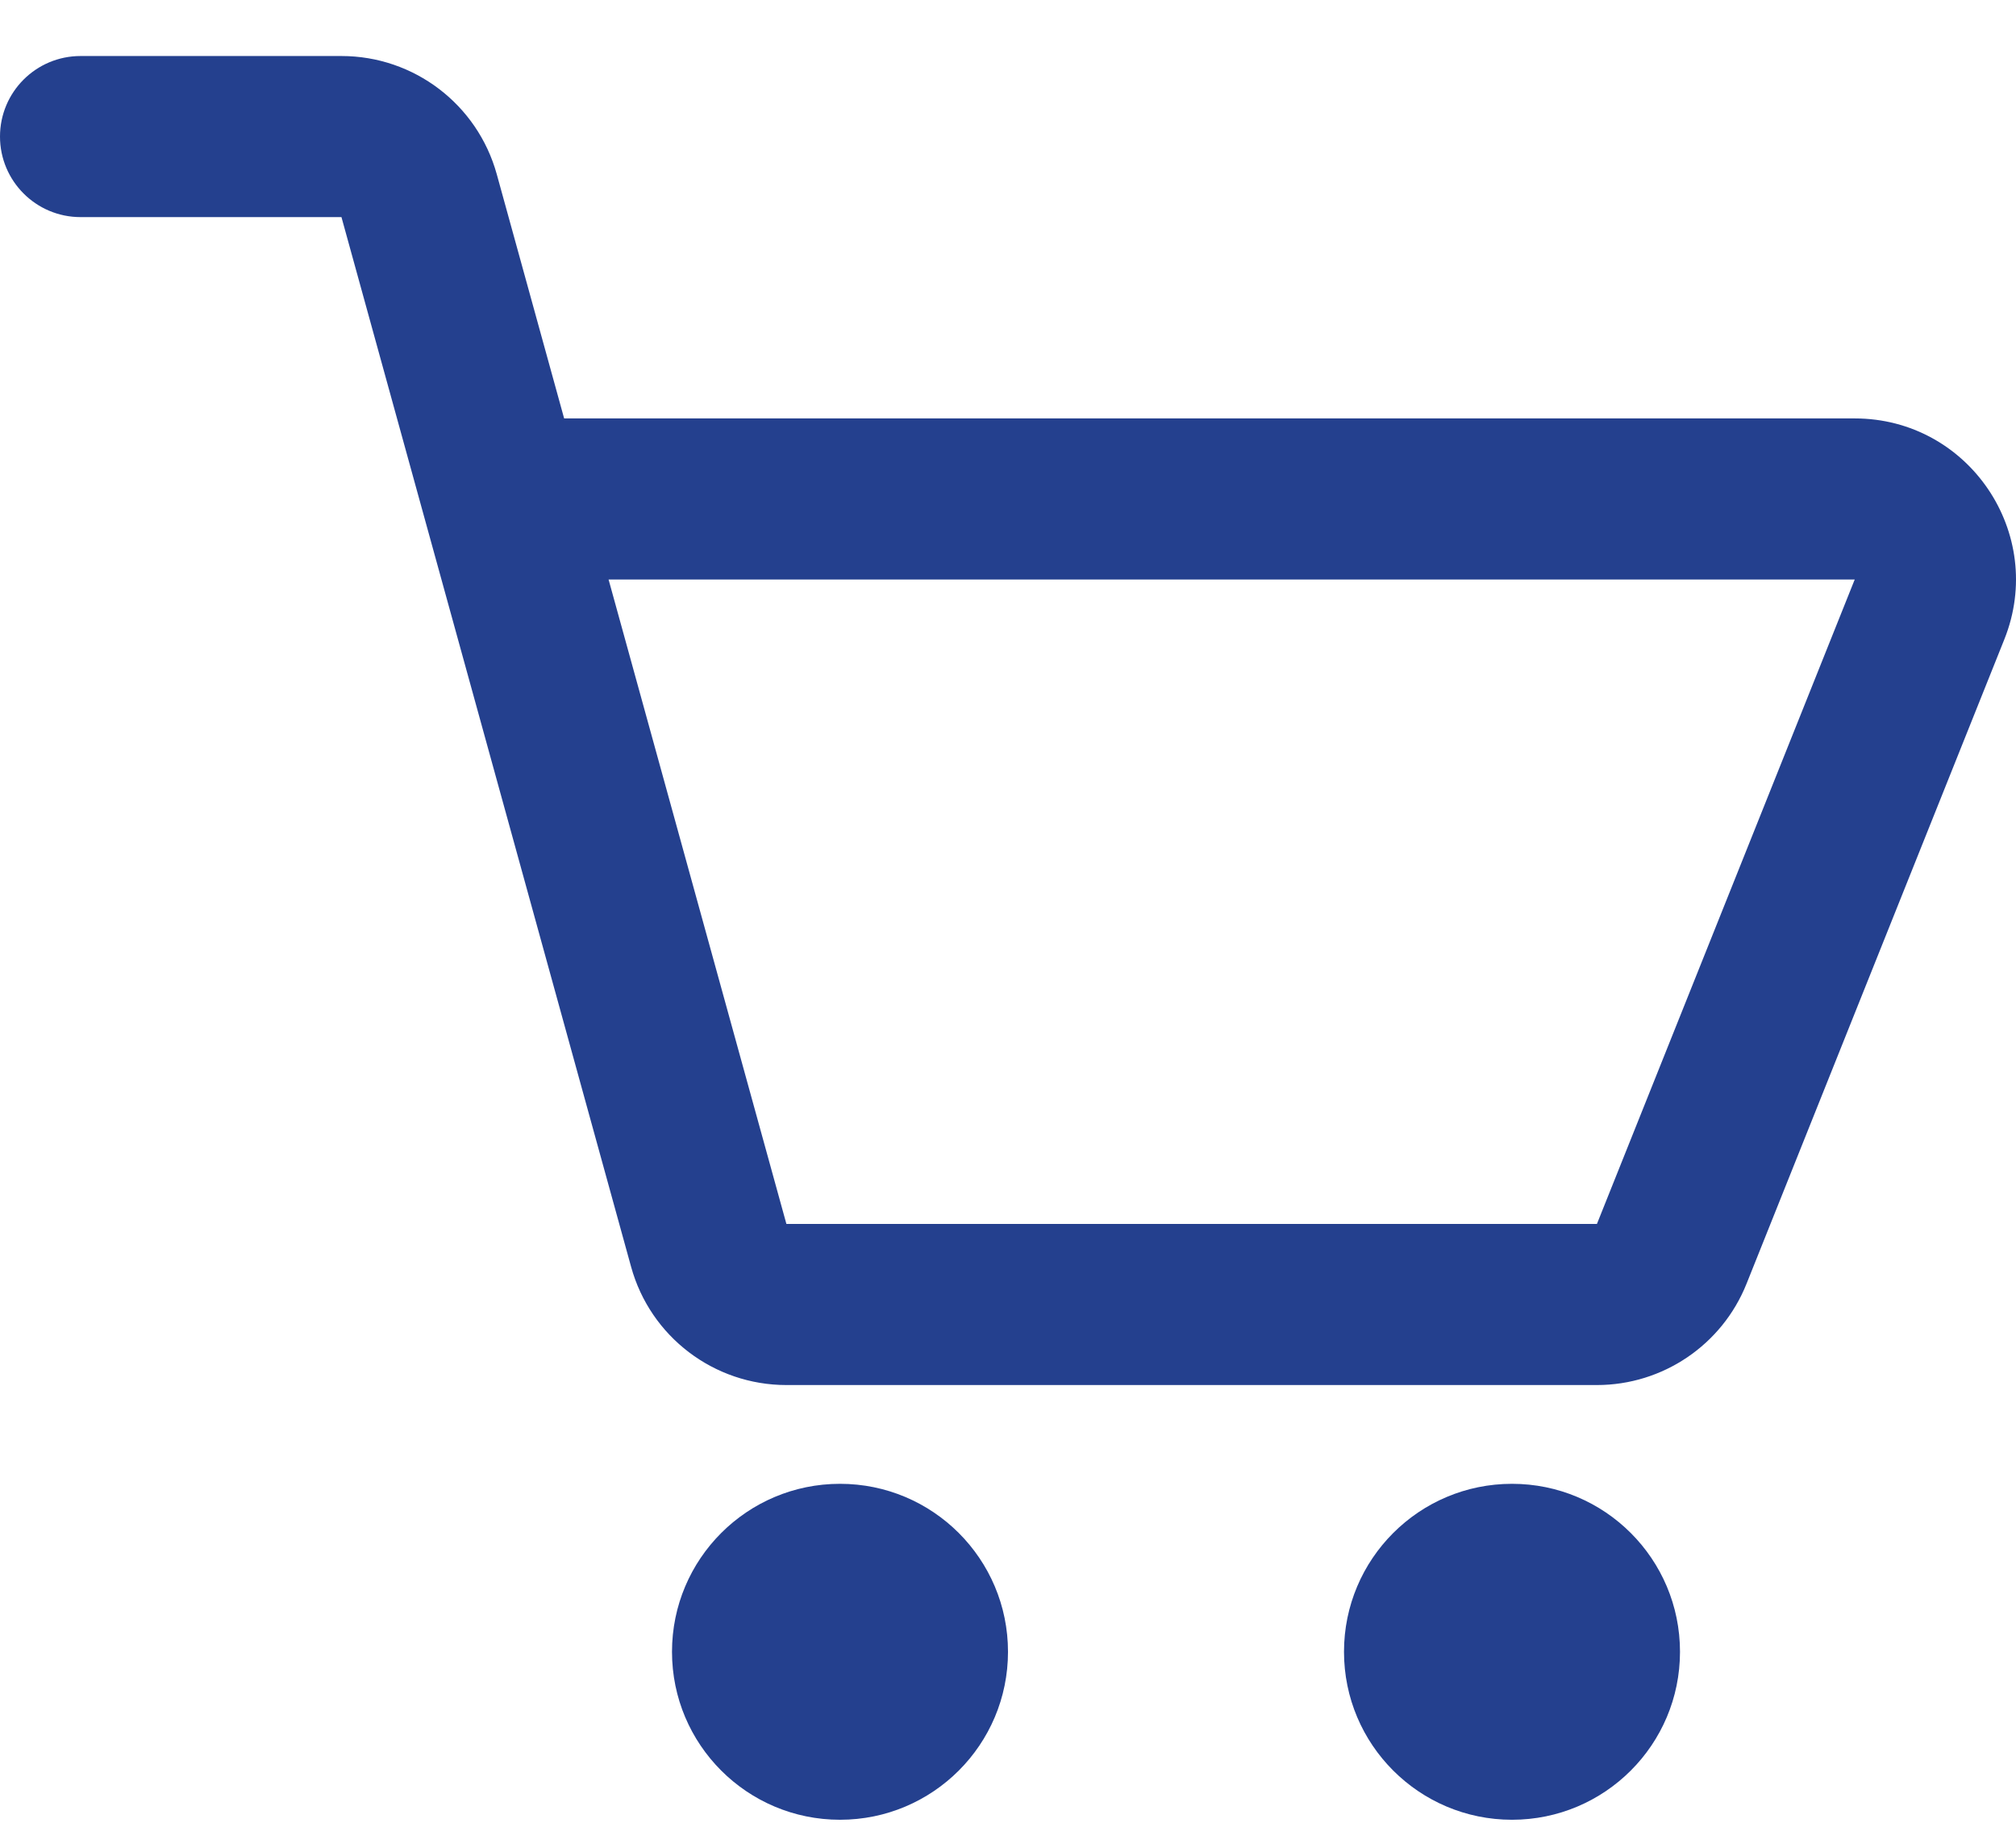
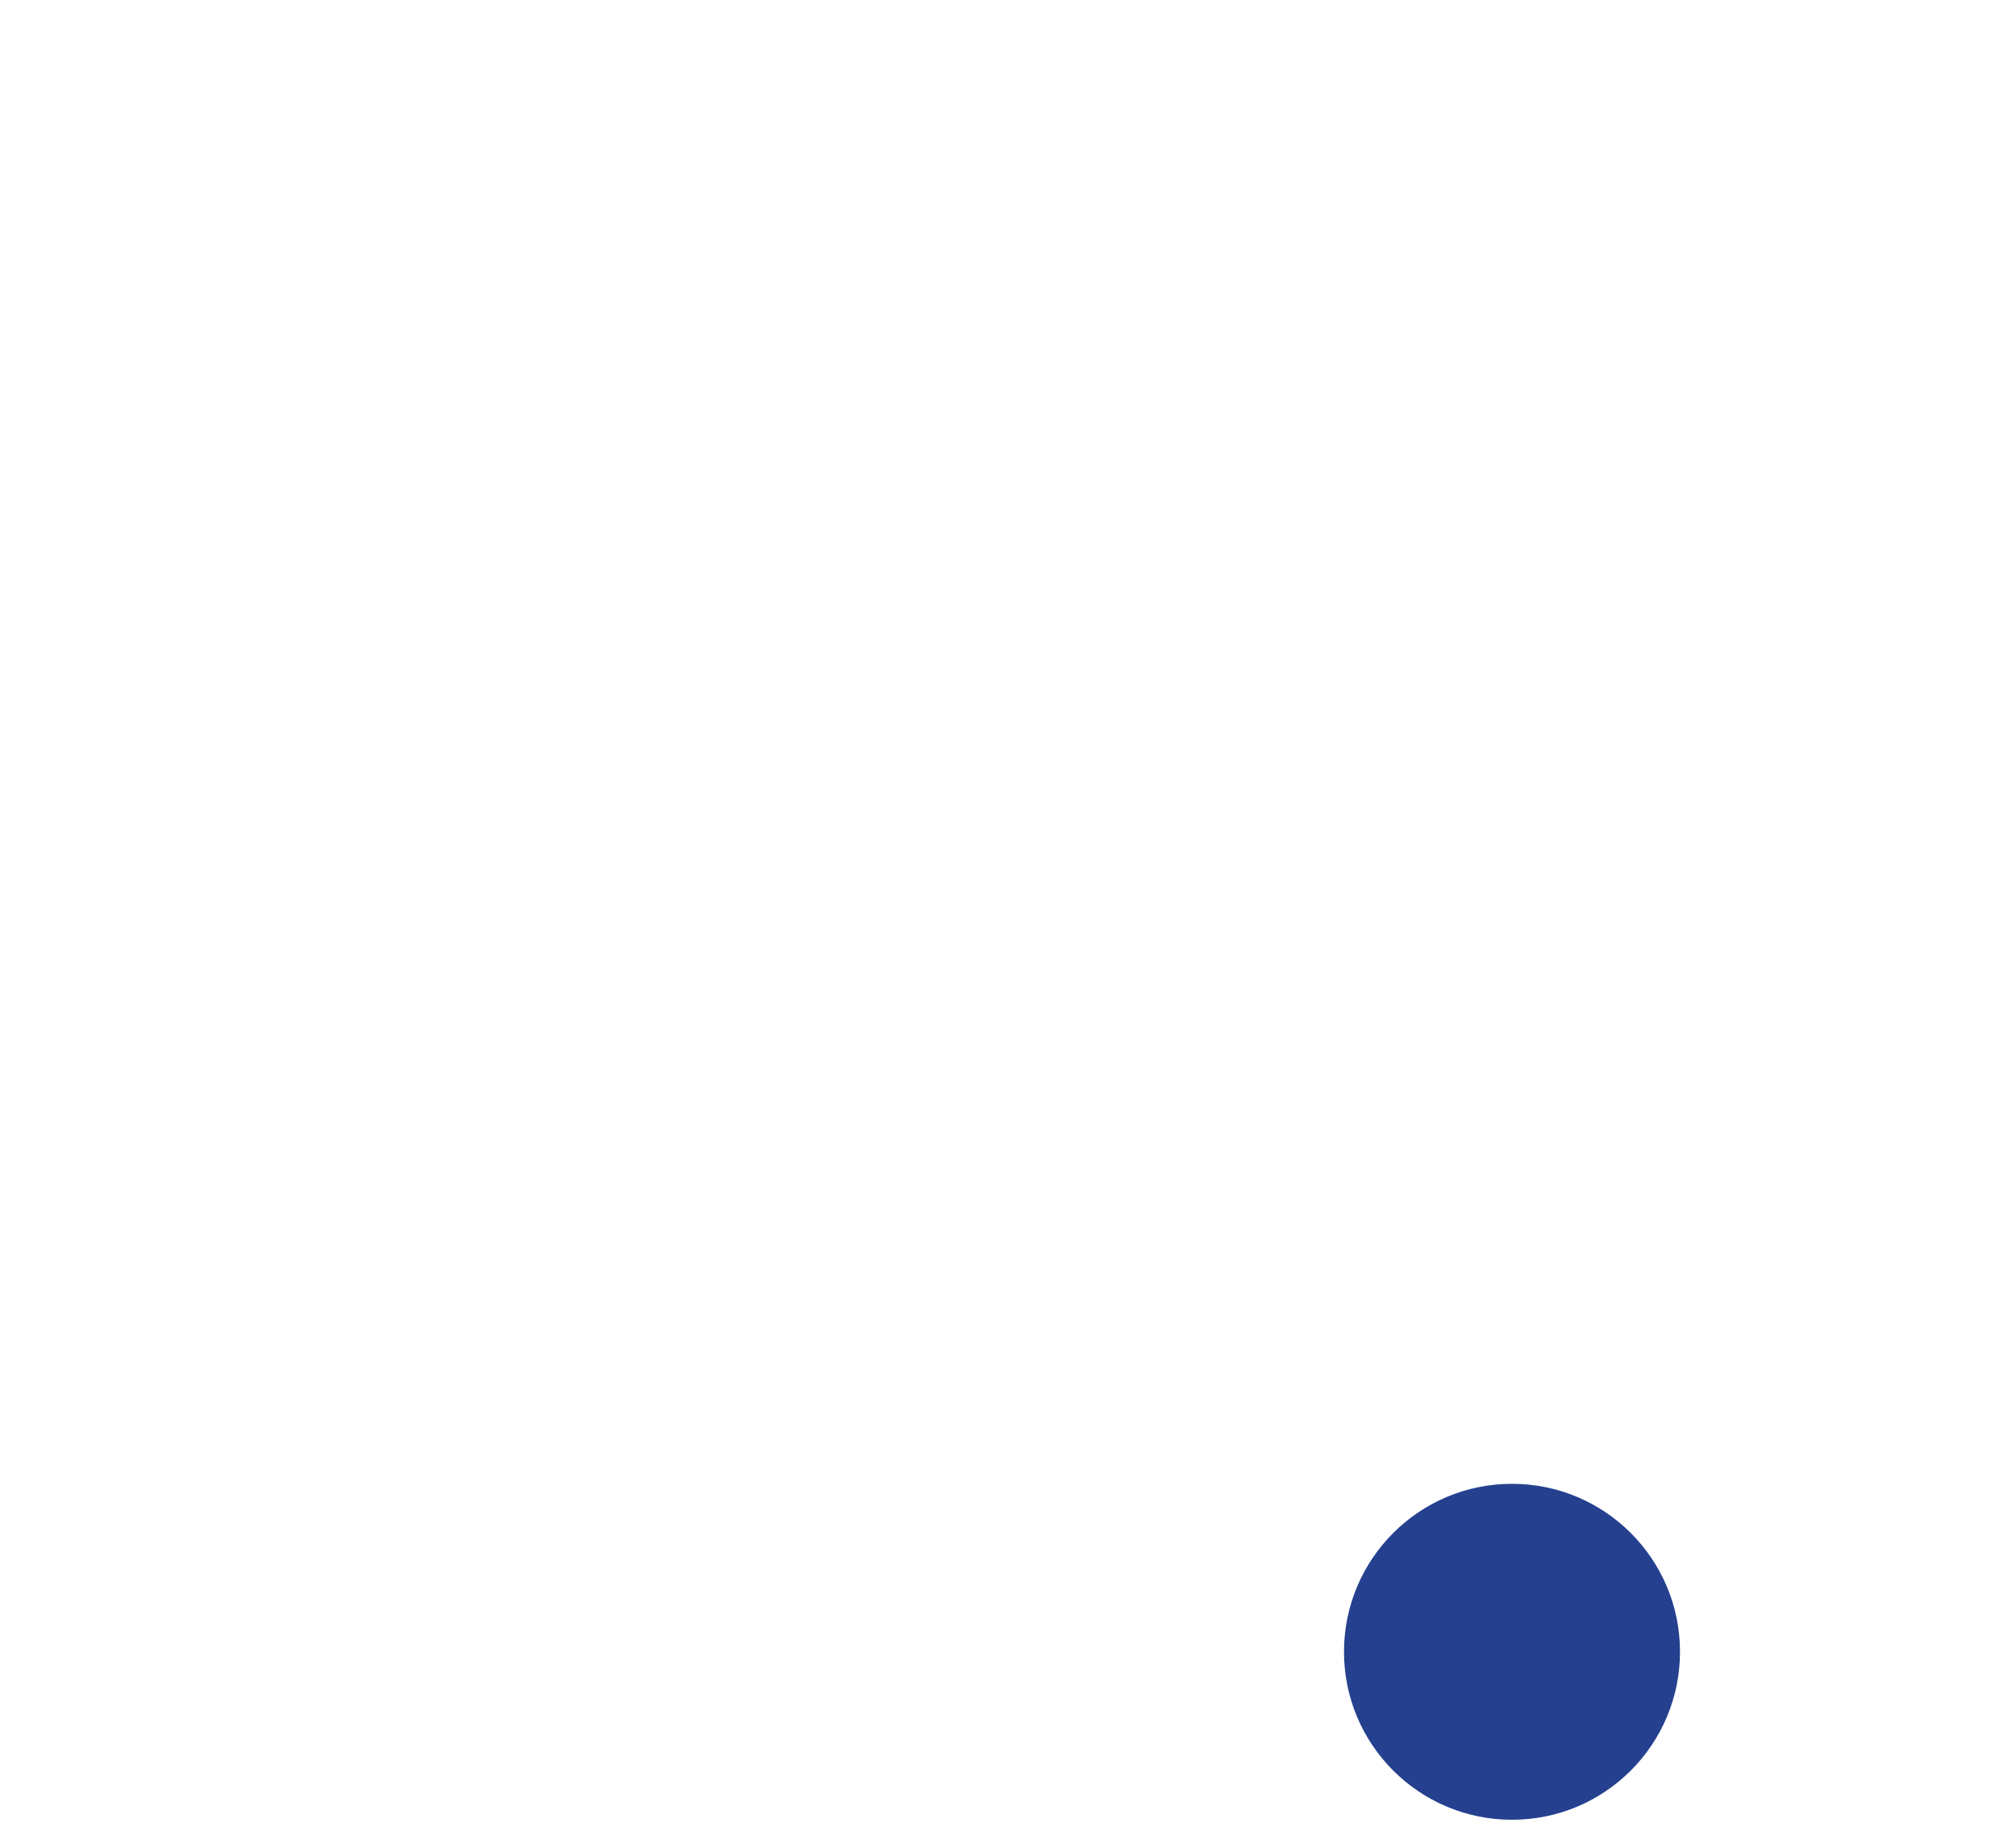
<svg xmlns="http://www.w3.org/2000/svg" width="24" height="22" viewBox="0 0 24 22" fill="none">
-   <circle cx="10" cy="19.667" r="2" fill="#24408E" />
  <circle cx="18" cy="19.667" r="2" fill="#24408E" />
-   <path fill-rule="evenodd" clip-rule="evenodd" d="M0 1.626C0 1.096 0.429 0.667 0.959 0.667H4.065C4.928 0.667 5.684 1.243 5.914 2.075L6.716 4.982H22.08C23.437 4.982 24.365 6.353 23.861 7.613L20.792 15.285C20.501 16.013 19.795 16.491 19.011 16.491H9.362C8.499 16.491 7.742 15.915 7.513 15.083L4.065 2.585H0.959C0.429 2.585 0 2.155 0 1.626ZM7.245 6.9L9.362 14.573L19.011 14.573L22.08 6.9H7.245Z" fill="#24408E" />
</svg>